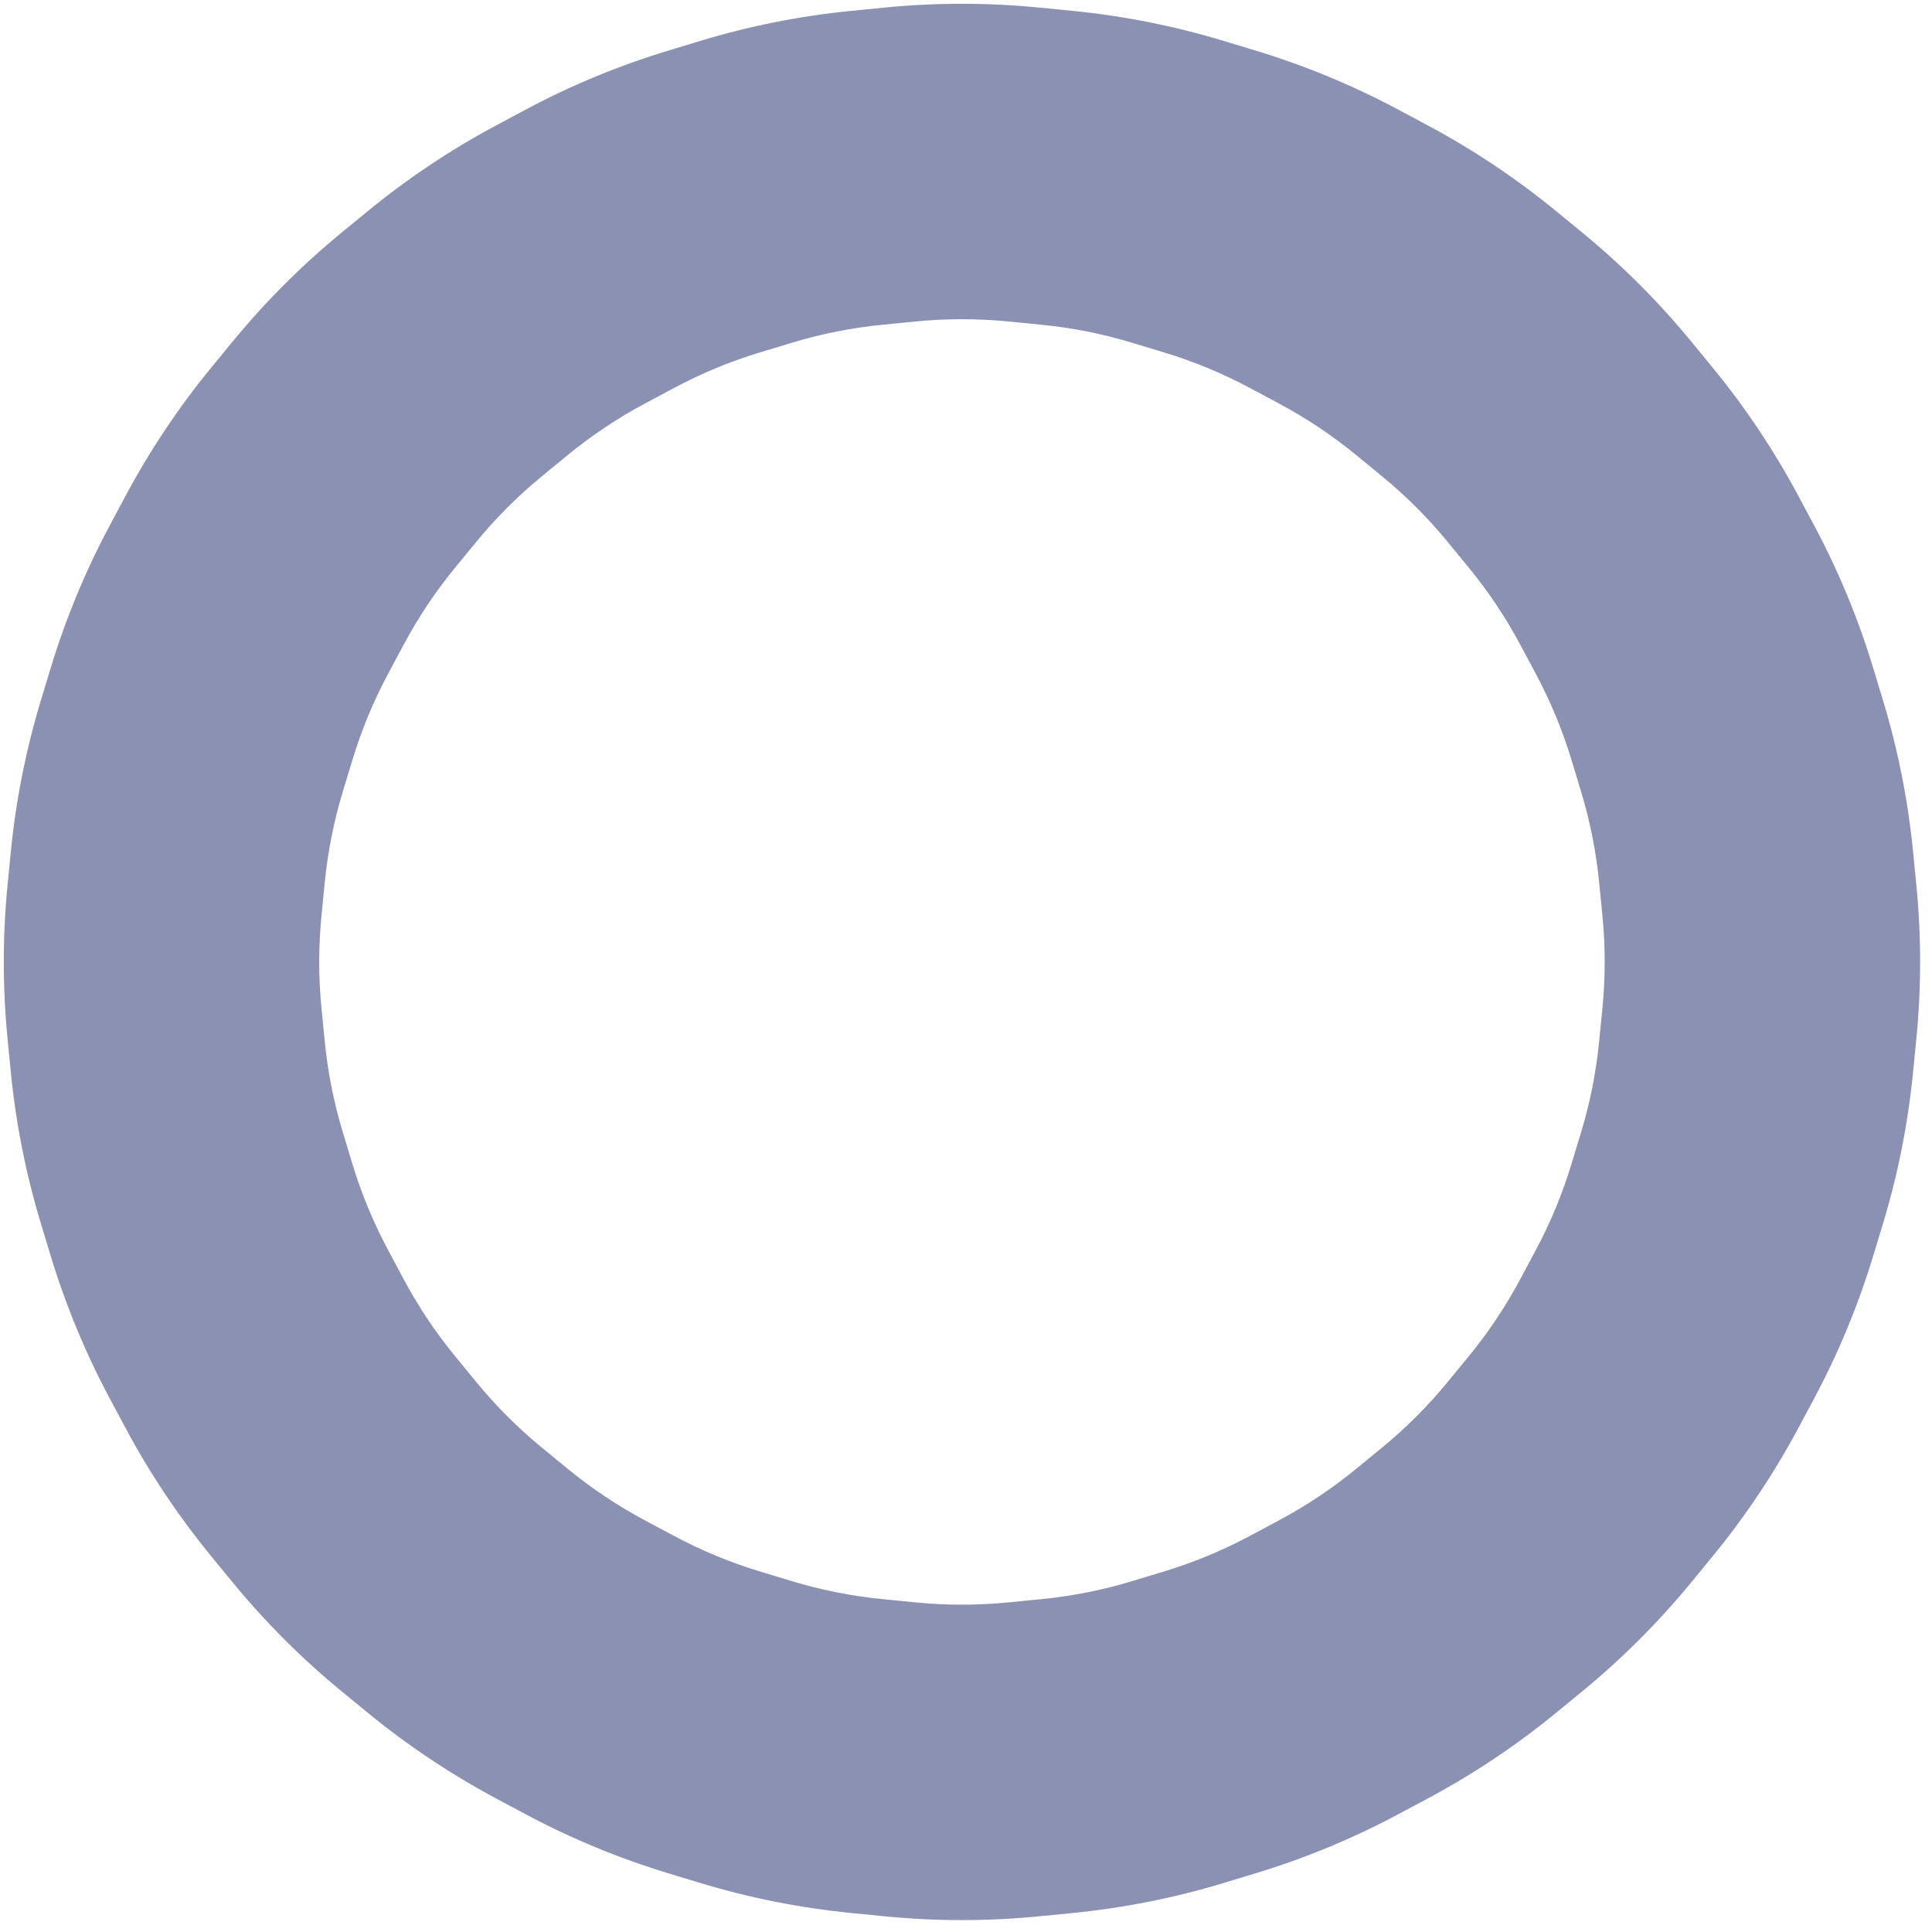
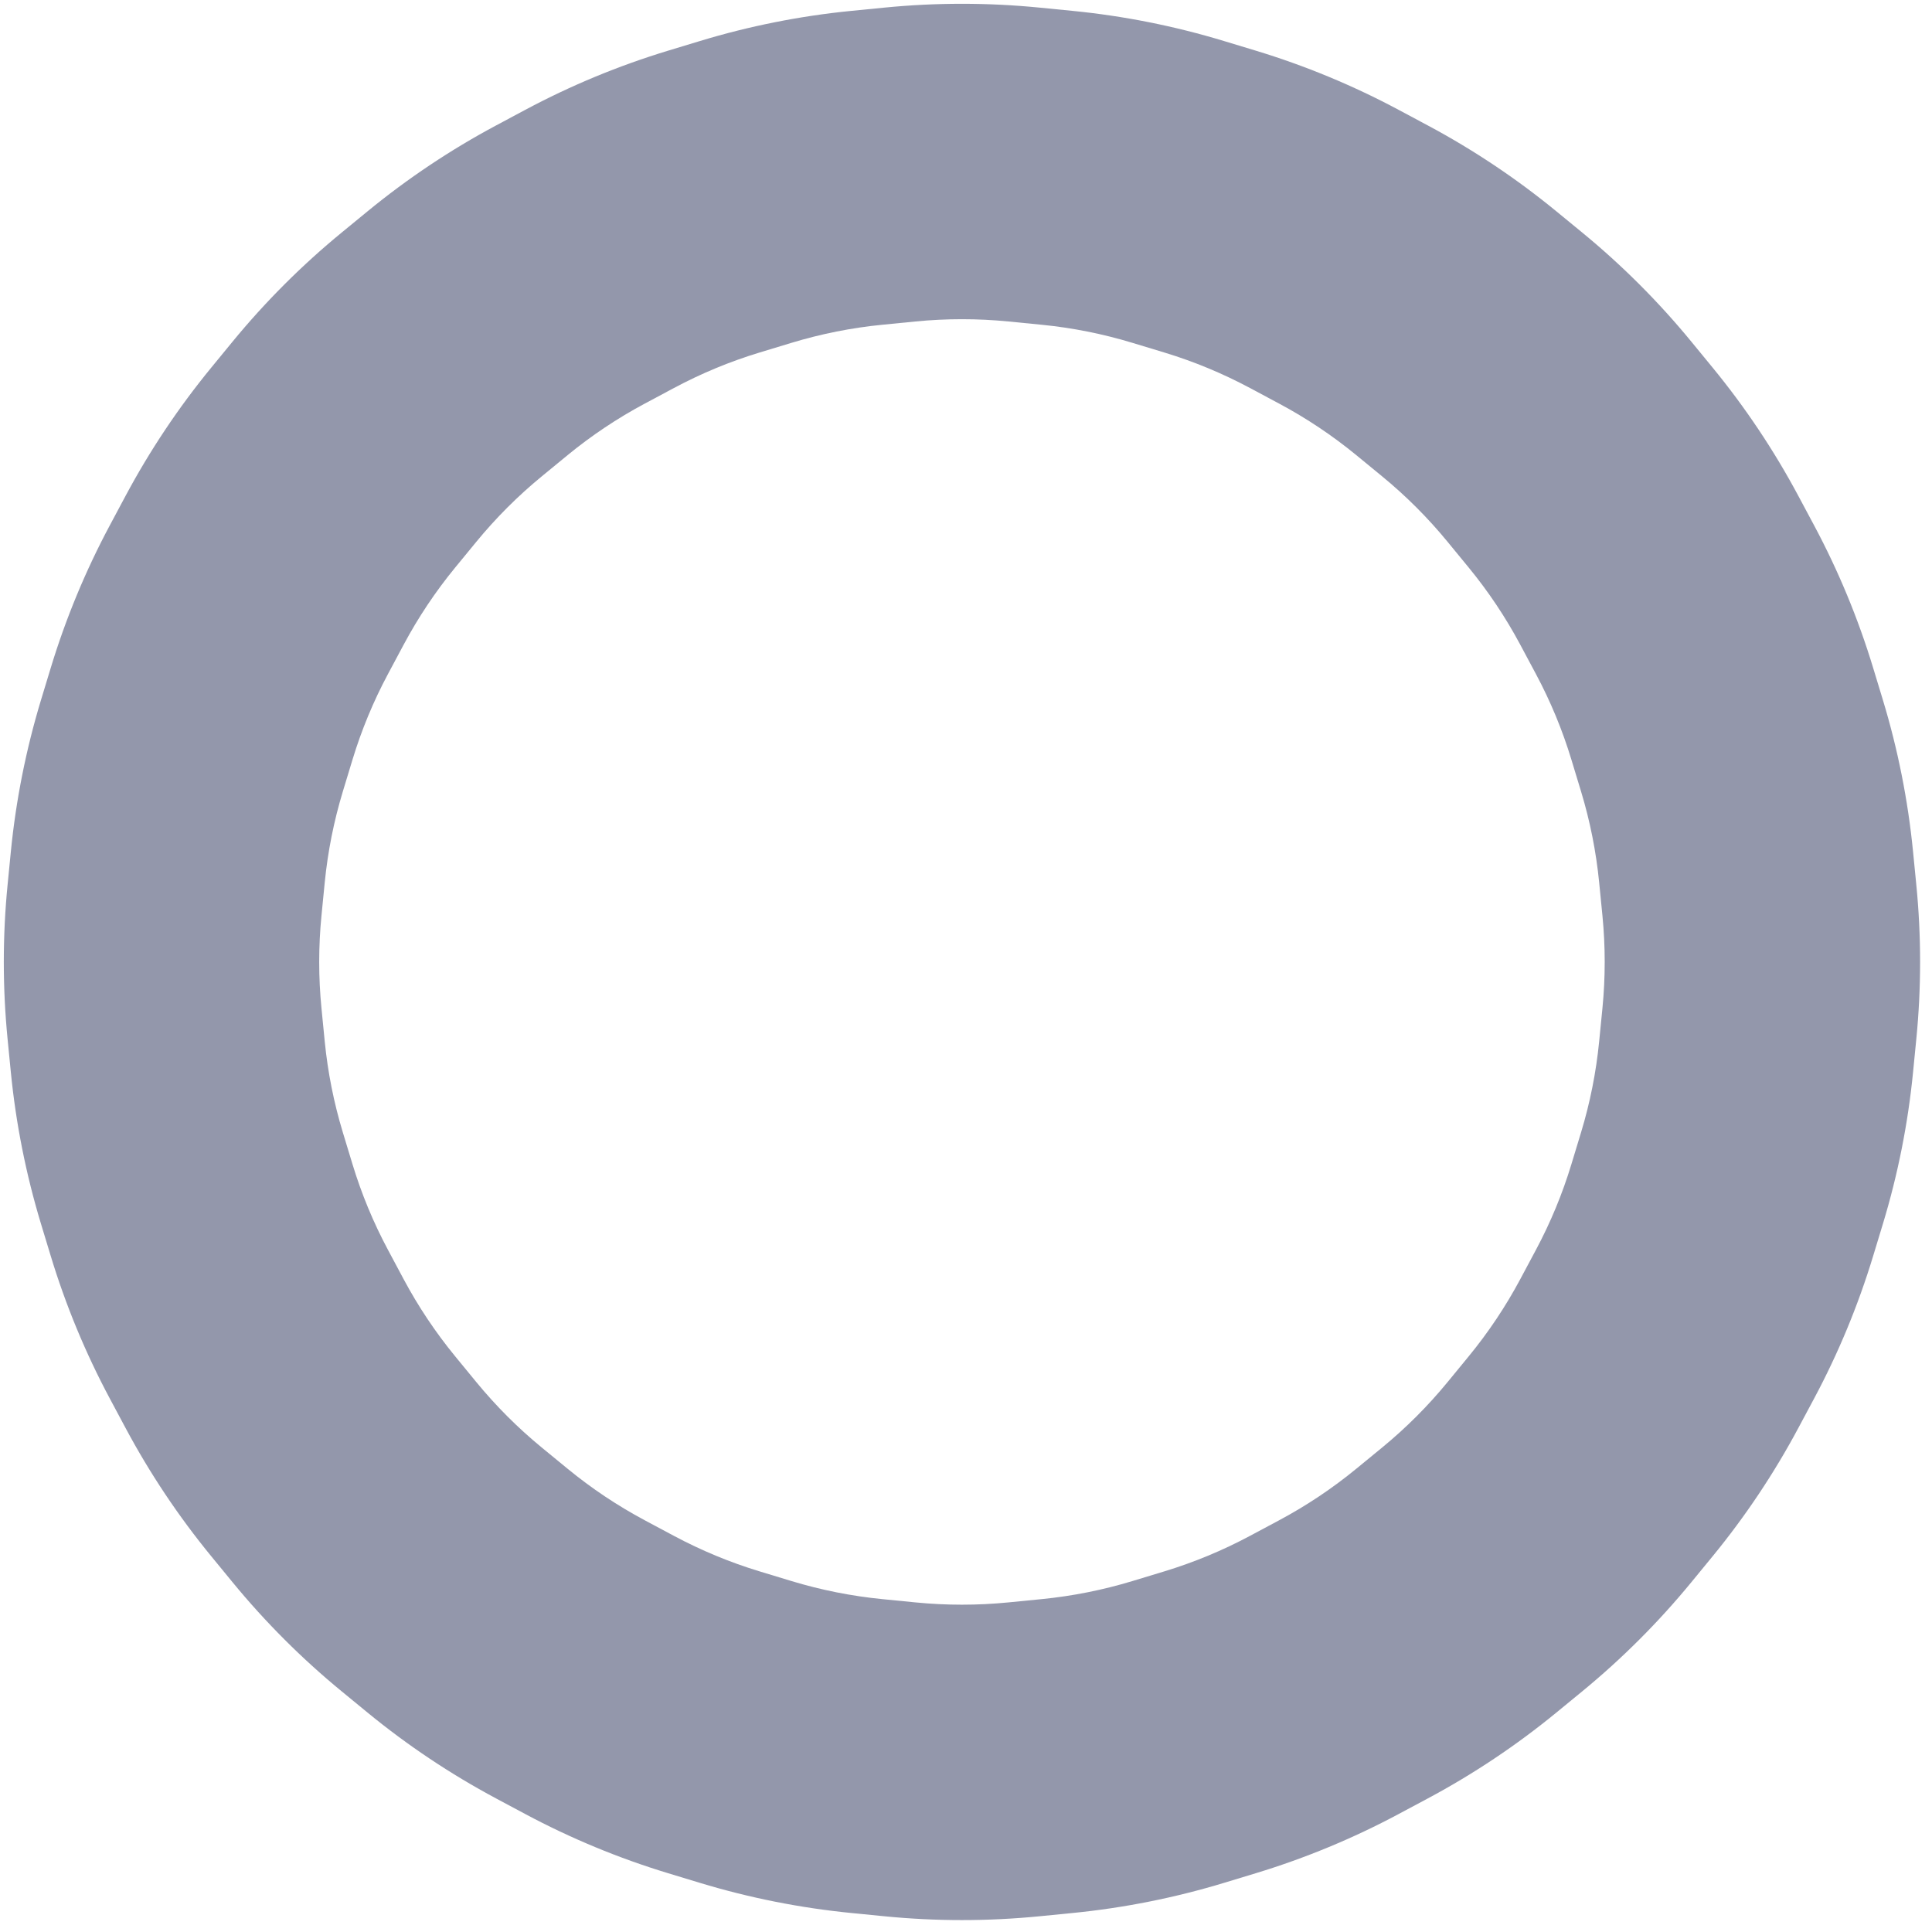
<svg xmlns="http://www.w3.org/2000/svg" width="123" height="123" viewBox="0 0 123 123" fill="none">
  <path fill-rule="evenodd" clip-rule="evenodd" d="M66.302 20.674L64.194 20.466C62.231 20.273 60.253 20.273 58.29 20.466L56.183 20.674C54.219 20.867 52.28 21.253 50.392 21.826L48.366 22.44C46.478 23.013 44.651 23.77 42.911 24.7L41.043 25.698C39.303 26.628 37.659 27.727 36.134 28.978L34.497 30.322C32.972 31.573 31.574 32.972 30.322 34.497L28.979 36.133C27.727 37.658 26.629 39.303 25.699 41.043L24.701 42.91C23.77 44.65 23.014 46.477 22.441 48.365L21.826 50.391C21.254 52.279 20.868 54.219 20.674 56.182L20.467 58.289C20.273 60.253 20.273 62.23 20.467 64.194L20.674 66.301C20.868 68.264 21.254 70.204 21.826 72.092L22.441 74.118C23.014 76.006 23.77 77.833 24.701 79.573L25.699 81.441C26.629 83.18 27.727 84.825 28.979 86.35L30.322 87.987C31.574 89.512 32.972 90.91 34.497 92.162L36.134 93.505C37.659 94.757 39.303 95.855 41.043 96.785L42.911 97.783C44.651 98.713 46.478 99.47 48.366 100.043L50.392 100.658C52.28 101.23 54.219 101.616 56.183 101.809L58.29 102.017C60.253 102.21 62.231 102.21 64.194 102.017L66.302 101.809C68.265 101.616 70.205 101.23 72.093 100.658L74.119 100.043C76.007 99.47 77.834 98.713 79.574 97.783L81.441 96.785C83.181 95.855 84.825 94.757 86.35 93.505L87.987 92.162C89.512 90.91 90.911 89.512 92.162 87.987L93.505 86.35C94.757 84.825 95.856 83.18 96.786 81.441L97.784 79.573C98.714 77.833 99.471 76.006 100.043 74.118L100.658 72.092C101.231 70.204 101.617 68.264 101.81 66.301L102.018 64.194C102.211 62.23 102.211 60.253 102.018 58.289L101.81 56.182C101.617 54.219 101.231 52.279 100.658 50.391L100.043 48.365C99.471 46.477 98.714 44.65 97.784 42.91L96.786 41.043C95.856 39.303 94.757 37.658 93.505 36.133L92.162 34.497C90.911 32.972 89.512 31.573 87.987 30.322L86.35 28.978C84.825 27.727 83.181 26.628 81.441 25.698L79.574 24.7C77.834 23.77 76.007 23.013 74.119 22.44L72.093 21.826C70.205 21.253 68.265 20.867 66.302 20.674ZM66.163 0.483C62.89 0.161 59.594 0.161 56.322 0.483L54.215 0.691C50.942 1.013 47.71 1.656 44.563 2.611L42.537 3.225C39.39 4.18 36.345 5.441 33.445 6.991L31.578 7.989C28.678 9.539 25.937 11.371 23.396 13.457L21.759 14.8C19.217 16.886 16.886 19.216 14.8 21.758L13.457 23.395C11.371 25.937 9.54 28.677 7.99 31.577L6.992 33.445C5.442 36.345 4.18 39.39 3.226 42.536L2.611 44.562C1.657 47.709 1.014 50.942 0.691 54.214L0.484 56.321C0.162 59.594 0.162 62.89 0.484 66.162L0.691 68.269C1.014 71.542 1.657 74.774 2.611 77.921L3.226 79.947C4.18 83.094 5.442 86.139 6.992 89.039L7.99 90.906C9.54 93.806 11.371 96.546 13.457 99.088L14.8 100.725C16.886 103.267 19.217 105.598 21.759 107.684L23.395 109.027C25.937 111.113 28.678 112.944 31.578 114.494L33.445 115.492C36.345 117.042 39.39 118.303 42.537 119.258L44.563 119.873C47.71 120.827 50.942 121.47 54.215 121.792L56.322 122C59.594 122.322 62.89 122.322 66.163 122L68.27 121.792C71.542 121.47 74.775 120.827 77.921 119.873L79.948 119.258C83.094 118.303 86.139 117.042 89.039 115.492L90.906 114.494C93.806 112.944 96.547 111.113 99.089 109.027L100.726 107.684C103.267 105.598 105.598 103.267 107.684 100.725L109.027 99.088C111.113 96.546 112.944 93.806 114.494 90.906L115.493 89.039C117.043 86.139 118.304 83.094 119.258 79.947L119.873 77.921C120.828 74.774 121.471 71.542 121.793 68.269L122 66.162C122.323 62.89 122.323 59.594 122 56.321L121.793 54.214C121.471 50.942 120.828 47.709 119.873 44.562L119.258 42.536C118.304 39.39 117.043 36.345 115.493 33.445L114.494 31.577C112.944 28.677 111.113 25.937 109.027 23.395L107.684 21.758C105.598 19.216 103.267 16.886 100.726 14.8L99.089 13.457C96.547 11.371 93.806 9.539 90.906 7.989L89.039 6.991C86.139 5.441 83.094 4.18 79.948 3.225L77.921 2.611C74.775 1.656 71.542 1.013 68.27 0.691L66.163 0.483Z" fill="#283059" fill-opacity="0.5" />
-   <path fill-rule="evenodd" clip-rule="evenodd" d="M66.302 20.674L64.194 20.466C62.231 20.273 60.253 20.273 58.29 20.466L56.183 20.674C54.219 20.867 52.28 21.253 50.392 21.826L48.366 22.44C46.478 23.013 44.651 23.77 42.911 24.7L41.043 25.698C39.303 26.628 37.659 27.727 36.134 28.978L34.497 30.322C32.972 31.573 31.574 32.972 30.322 34.497L28.979 36.133C27.727 37.658 26.629 39.303 25.699 41.043L24.701 42.91C23.77 44.65 23.014 46.477 22.441 48.365L21.826 50.391C21.254 52.279 20.868 54.219 20.674 56.182L20.467 58.289C20.273 60.253 20.273 62.23 20.467 64.194L20.674 66.301C20.868 68.264 21.254 70.204 21.826 72.092L22.441 74.118C23.014 76.006 23.77 77.833 24.701 79.573L25.699 81.441C26.629 83.18 27.727 84.825 28.979 86.35L30.322 87.987C31.574 89.512 32.972 90.91 34.497 92.162L36.134 93.505C37.659 94.757 39.303 95.855 41.043 96.785L42.911 97.783C44.651 98.713 46.478 99.47 48.366 100.043L50.392 100.658C52.28 101.23 54.219 101.616 56.183 101.809L58.29 102.017C60.253 102.21 62.231 102.21 64.194 102.017L66.302 101.809C68.265 101.616 70.205 101.23 72.093 100.658L74.119 100.043C76.007 99.47 77.834 98.713 79.574 97.783L81.441 96.785C83.181 95.855 84.825 94.757 86.35 93.505L87.987 92.162C89.512 90.91 90.911 89.512 92.162 87.987L93.505 86.35C94.757 84.825 95.856 83.18 96.786 81.441L97.784 79.573C98.714 77.833 99.471 76.006 100.043 74.118L100.658 72.092C101.231 70.204 101.617 68.264 101.81 66.301L102.018 64.194C102.211 62.23 102.211 60.253 102.018 58.289L101.81 56.182C101.617 54.219 101.231 52.279 100.658 50.391L100.043 48.365C99.471 46.477 98.714 44.65 97.784 42.91L96.786 41.043C95.856 39.303 94.757 37.658 93.505 36.133L92.162 34.497C90.911 32.972 89.512 31.573 87.987 30.322L86.35 28.978C84.825 27.727 83.181 26.628 81.441 25.698L79.574 24.7C77.834 23.77 76.007 23.013 74.119 22.44L72.093 21.826C70.205 21.253 68.265 20.867 66.302 20.674ZM66.163 0.483C62.89 0.161 59.594 0.161 56.322 0.483L54.215 0.691C50.942 1.013 47.71 1.656 44.563 2.611L42.537 3.225C39.39 4.18 36.345 5.441 33.445 6.991L31.578 7.989C28.678 9.539 25.937 11.371 23.396 13.457L21.759 14.8C19.217 16.886 16.886 19.216 14.8 21.758L13.457 23.395C11.371 25.937 9.54 28.677 7.99 31.577L6.992 33.445C5.442 36.345 4.18 39.39 3.226 42.536L2.611 44.562C1.657 47.709 1.014 50.942 0.691 54.214L0.484 56.321C0.162 59.594 0.162 62.89 0.484 66.162L0.691 68.269C1.014 71.542 1.657 74.774 2.611 77.921L3.226 79.947C4.18 83.094 5.442 86.139 6.992 89.039L7.99 90.906C9.54 93.806 11.371 96.546 13.457 99.088L14.8 100.725C16.886 103.267 19.217 105.598 21.759 107.684L23.395 109.027C25.937 111.113 28.678 112.944 31.578 114.494L33.445 115.492C36.345 117.042 39.39 118.303 42.537 119.258L44.563 119.873C47.71 120.827 50.942 121.47 54.215 121.792L56.322 122C59.594 122.322 62.89 122.322 66.163 122L68.27 121.792C71.542 121.47 74.775 120.827 77.921 119.873L79.948 119.258C83.094 118.303 86.139 117.042 89.039 115.492L90.906 114.494C93.806 112.944 96.547 111.113 99.089 109.027L100.726 107.684C103.267 105.598 105.598 103.267 107.684 100.725L109.027 99.088C111.113 96.546 112.944 93.806 114.494 90.906L115.493 89.039C117.043 86.139 118.304 83.094 119.258 79.947L119.873 77.921C120.828 74.774 121.471 71.542 121.793 68.269L122 66.162C122.323 62.89 122.323 59.594 122 56.321L121.793 54.214C121.471 50.942 120.828 47.709 119.873 44.562L119.258 42.536C118.304 39.39 117.043 36.345 115.493 33.445L114.494 31.577C112.944 28.677 111.113 25.937 109.027 23.395L107.684 21.758C105.598 19.216 103.267 16.886 100.726 14.8L99.089 13.457C96.547 11.371 93.806 9.539 90.906 7.989L89.039 6.991C86.139 5.441 83.094 4.18 79.948 3.225L77.921 2.611C74.775 1.656 71.542 1.013 68.27 0.691L66.163 0.483Z" fill="#405CFF" fill-opacity="0.1" />
</svg>